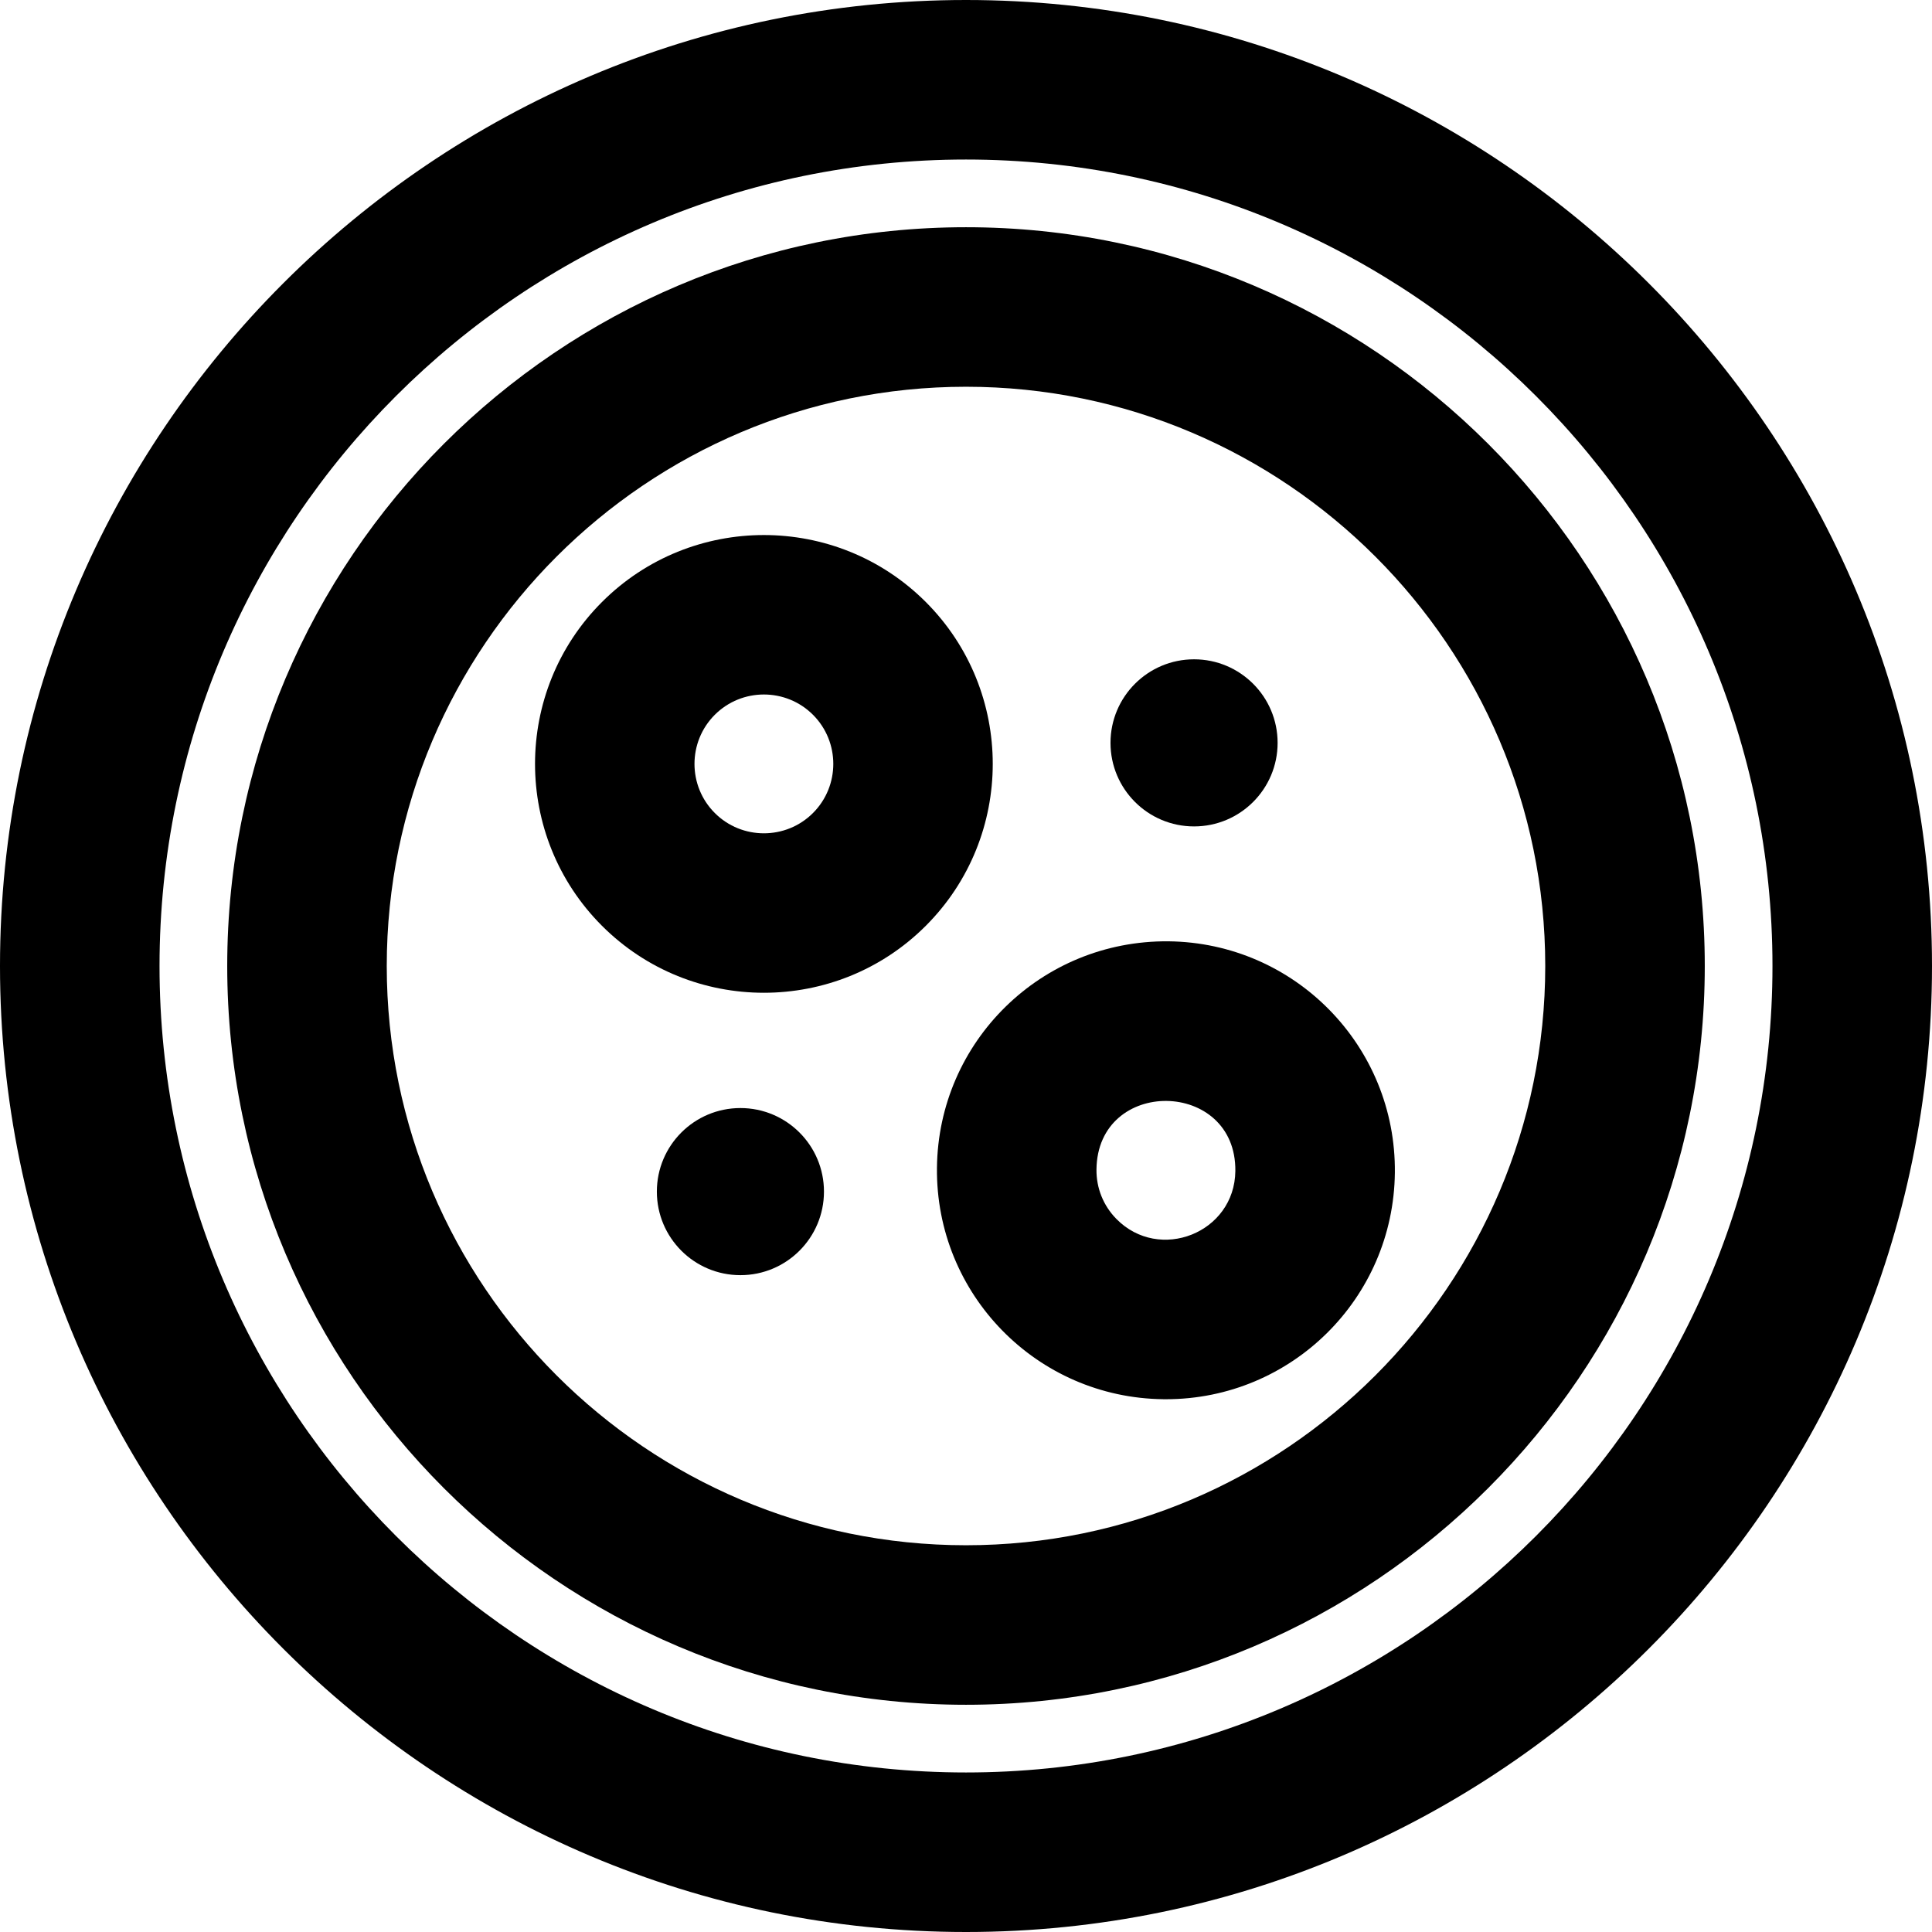
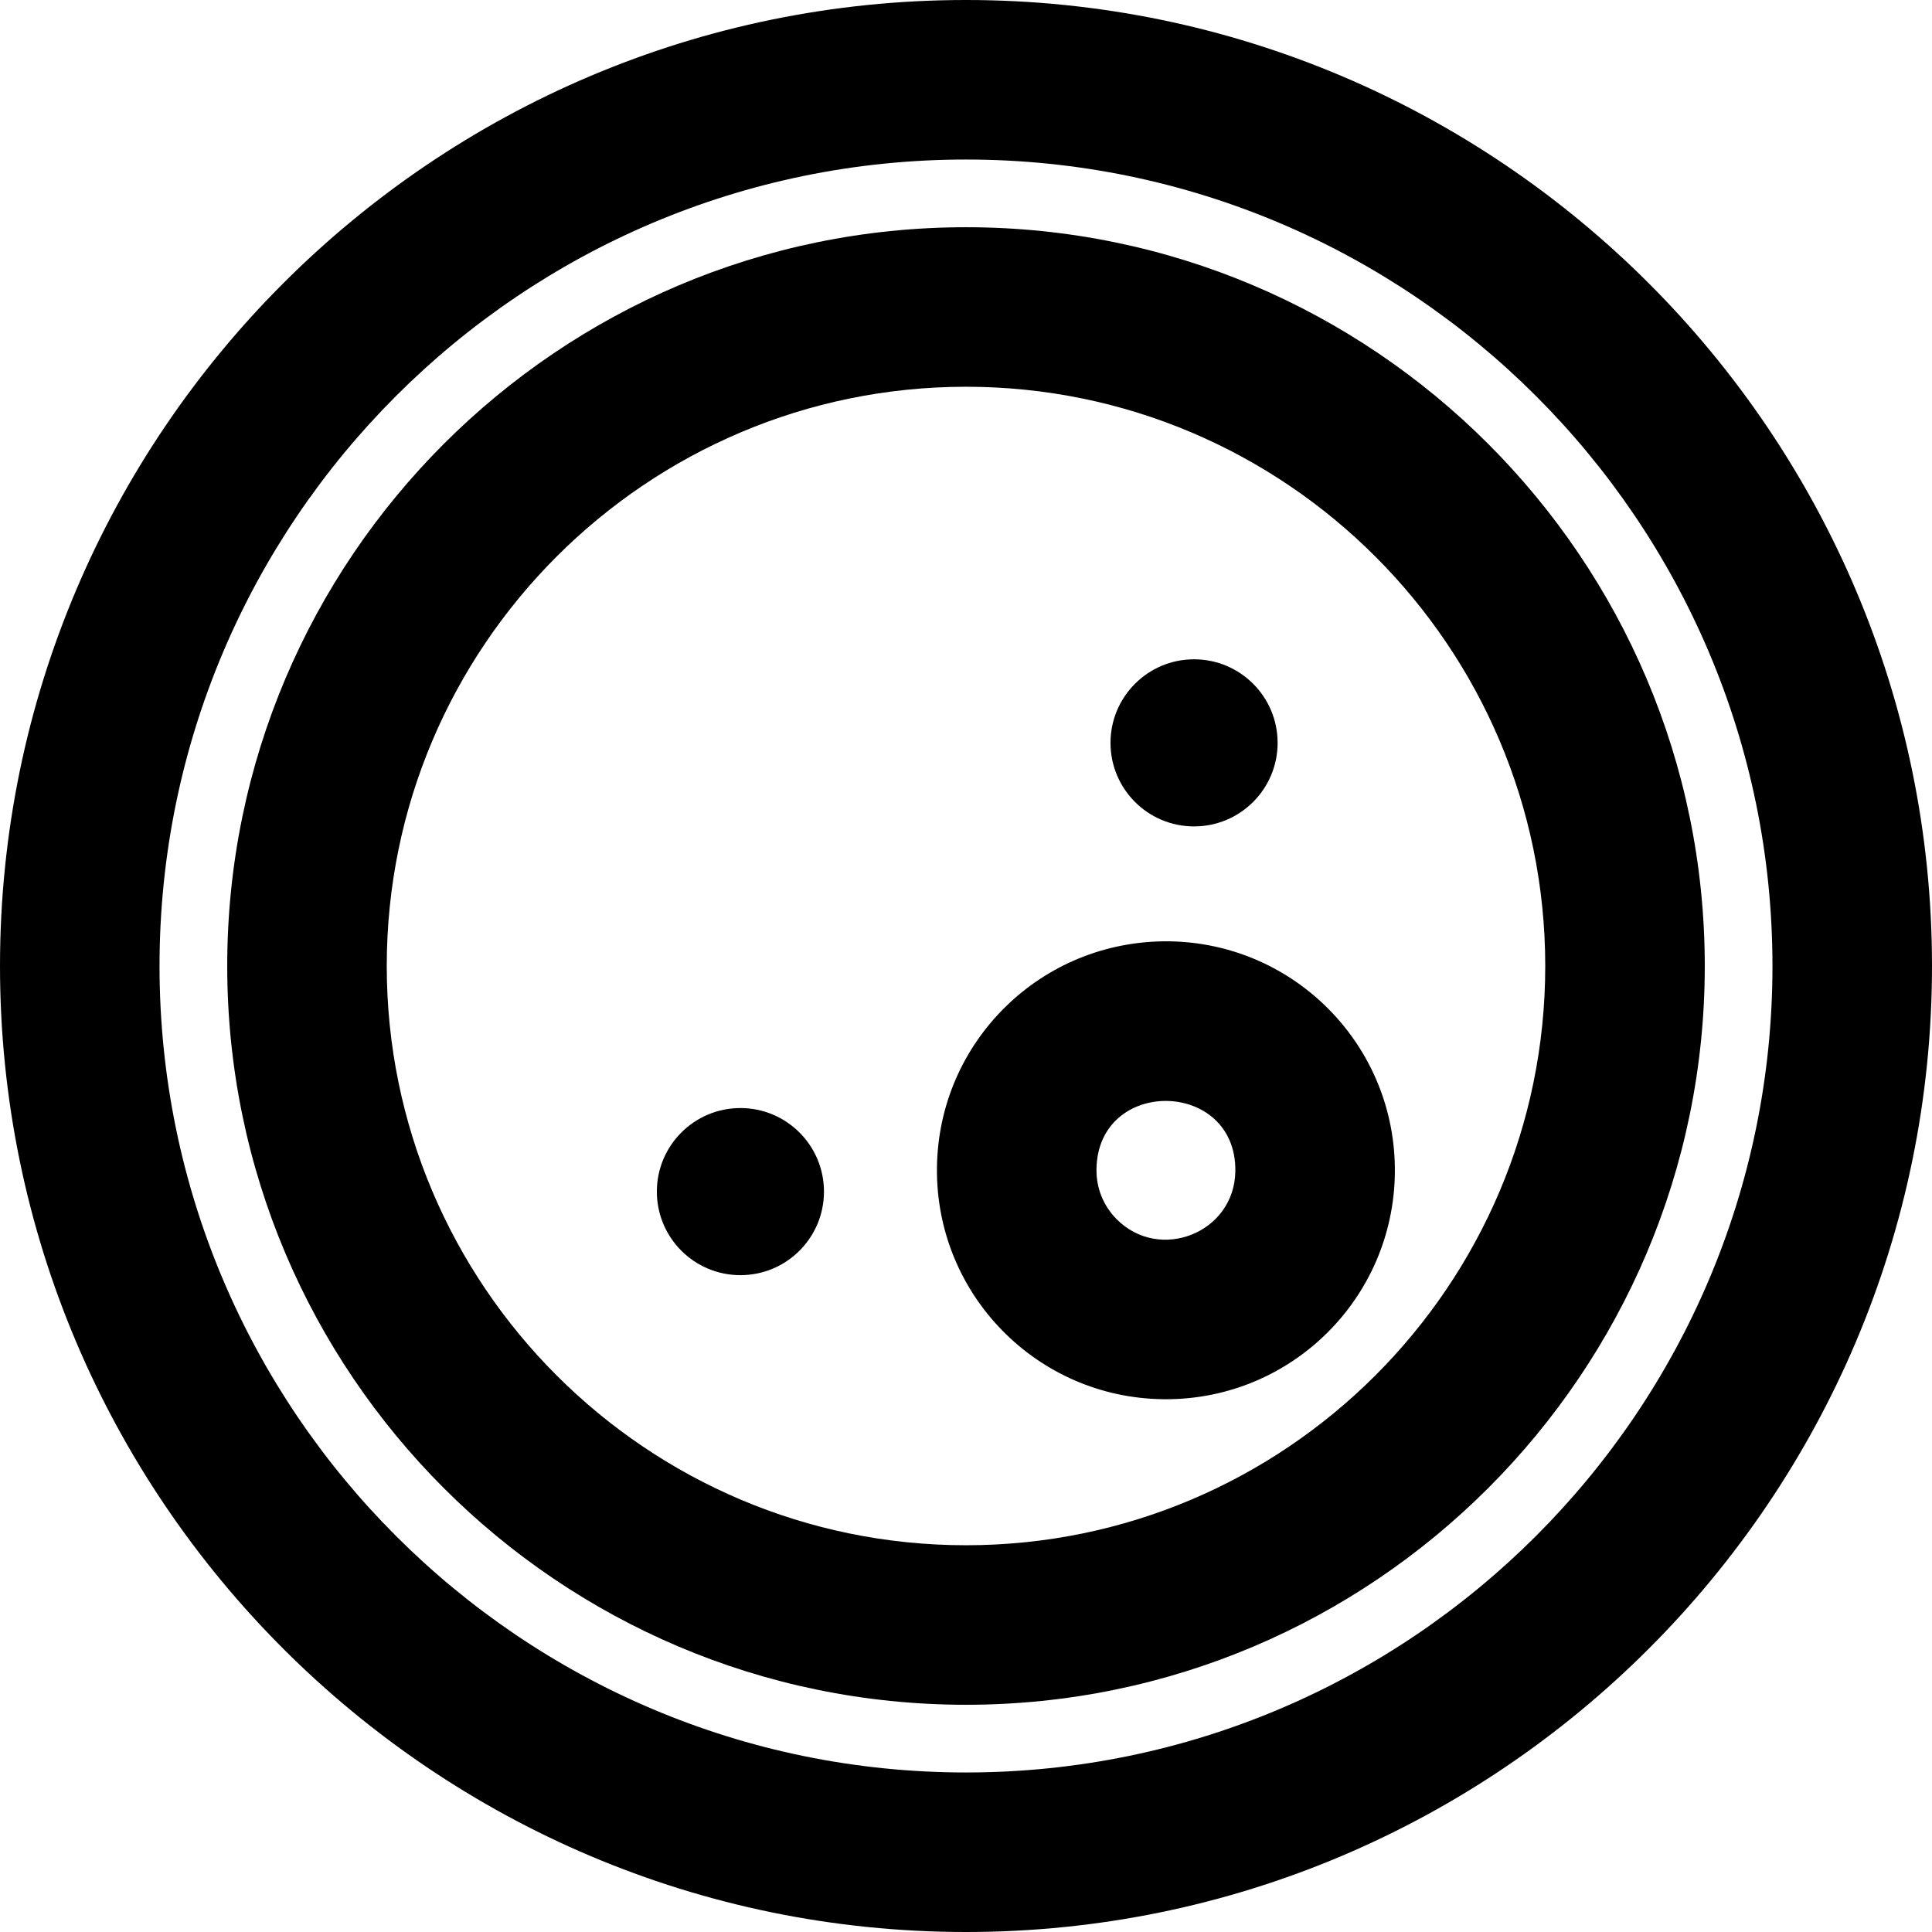
<svg xmlns="http://www.w3.org/2000/svg" version="1.1" id="Layer_1" x="0px" y="0px" viewBox="0 0 512 512" style="enable-background:new 0 0 512 512;" xml:space="preserve">
  <g>
    <g>
      <g>
        <path d="M256,60.217C148.045,60.217,60.217,148.045,60.217,256S148.045,451.783,256,451.783S451.783,363.955,451.783,256     S363.955,60.217,256,60.217z M256,409.507c-84.644,0-153.507-68.863-153.507-153.507S171.356,102.493,256,102.493     S409.507,171.356,409.507,256S340.644,409.507,256,409.507z" />
-         <path d="M245.345,159.537c-23.658-23.66-62.154-23.659-85.812,0c-23.659,23.658-23.659,62.153,0,85.812     c23.658,23.659,62.154,23.661,85.812,0C269.004,221.69,269.004,183.195,245.345,159.537z M215.452,215.454     c-7.176,7.174-18.851,7.176-26.025,0c-7.174-7.176-7.174-18.849,0-26.025c7.174-7.174,18.851-7.174,26.025,0     C222.626,196.605,222.626,208.279,215.452,215.454z" />
        <circle cx="196.217" cy="315.788" r="22.143" />
        <path d="M309.637,249.457c-33.777-0.287-60.971,26.633-61.334,60.017c-0.364,33.533,26.479,60.971,60.017,61.333     c0.227,0.003,0.45,0.004,0.676,0.004c33.218,0,60.296-26.702,60.658-60.019C370.017,277.258,343.176,249.821,309.637,249.457z      M295.826,323.002c-3.438-3.513-5.303-8.155-5.249-13.07c0.265-24.553,37.069-24.033,36.803,0.4     C327.203,326.759,307.198,334.624,295.826,323.002z" />
        <circle cx="316.437" cy="196.866" r="22.143" />
        <path d="M256,0C114.842,0,0,114.842,0,256s114.842,256,256,256s256-114.842,256-256S397.16,0,256,0z M256,469.724     c-117.847,0-213.724-95.877-213.724-213.724S138.153,42.276,256,42.276S469.724,138.153,469.724,256S373.847,469.724,256,469.724     z" />
      </g>
    </g>
  </g>
  <g>
</g>
  <g>
</g>
  <g>
</g>
  <g>
</g>
  <g>
</g>
  <g>
</g>
  <g>
</g>
  <g>
</g>
  <g>
</g>
  <g>
</g>
  <g>
</g>
  <g>
</g>
  <g>
</g>
  <g>
</g>
  <g>
</g>
</svg>